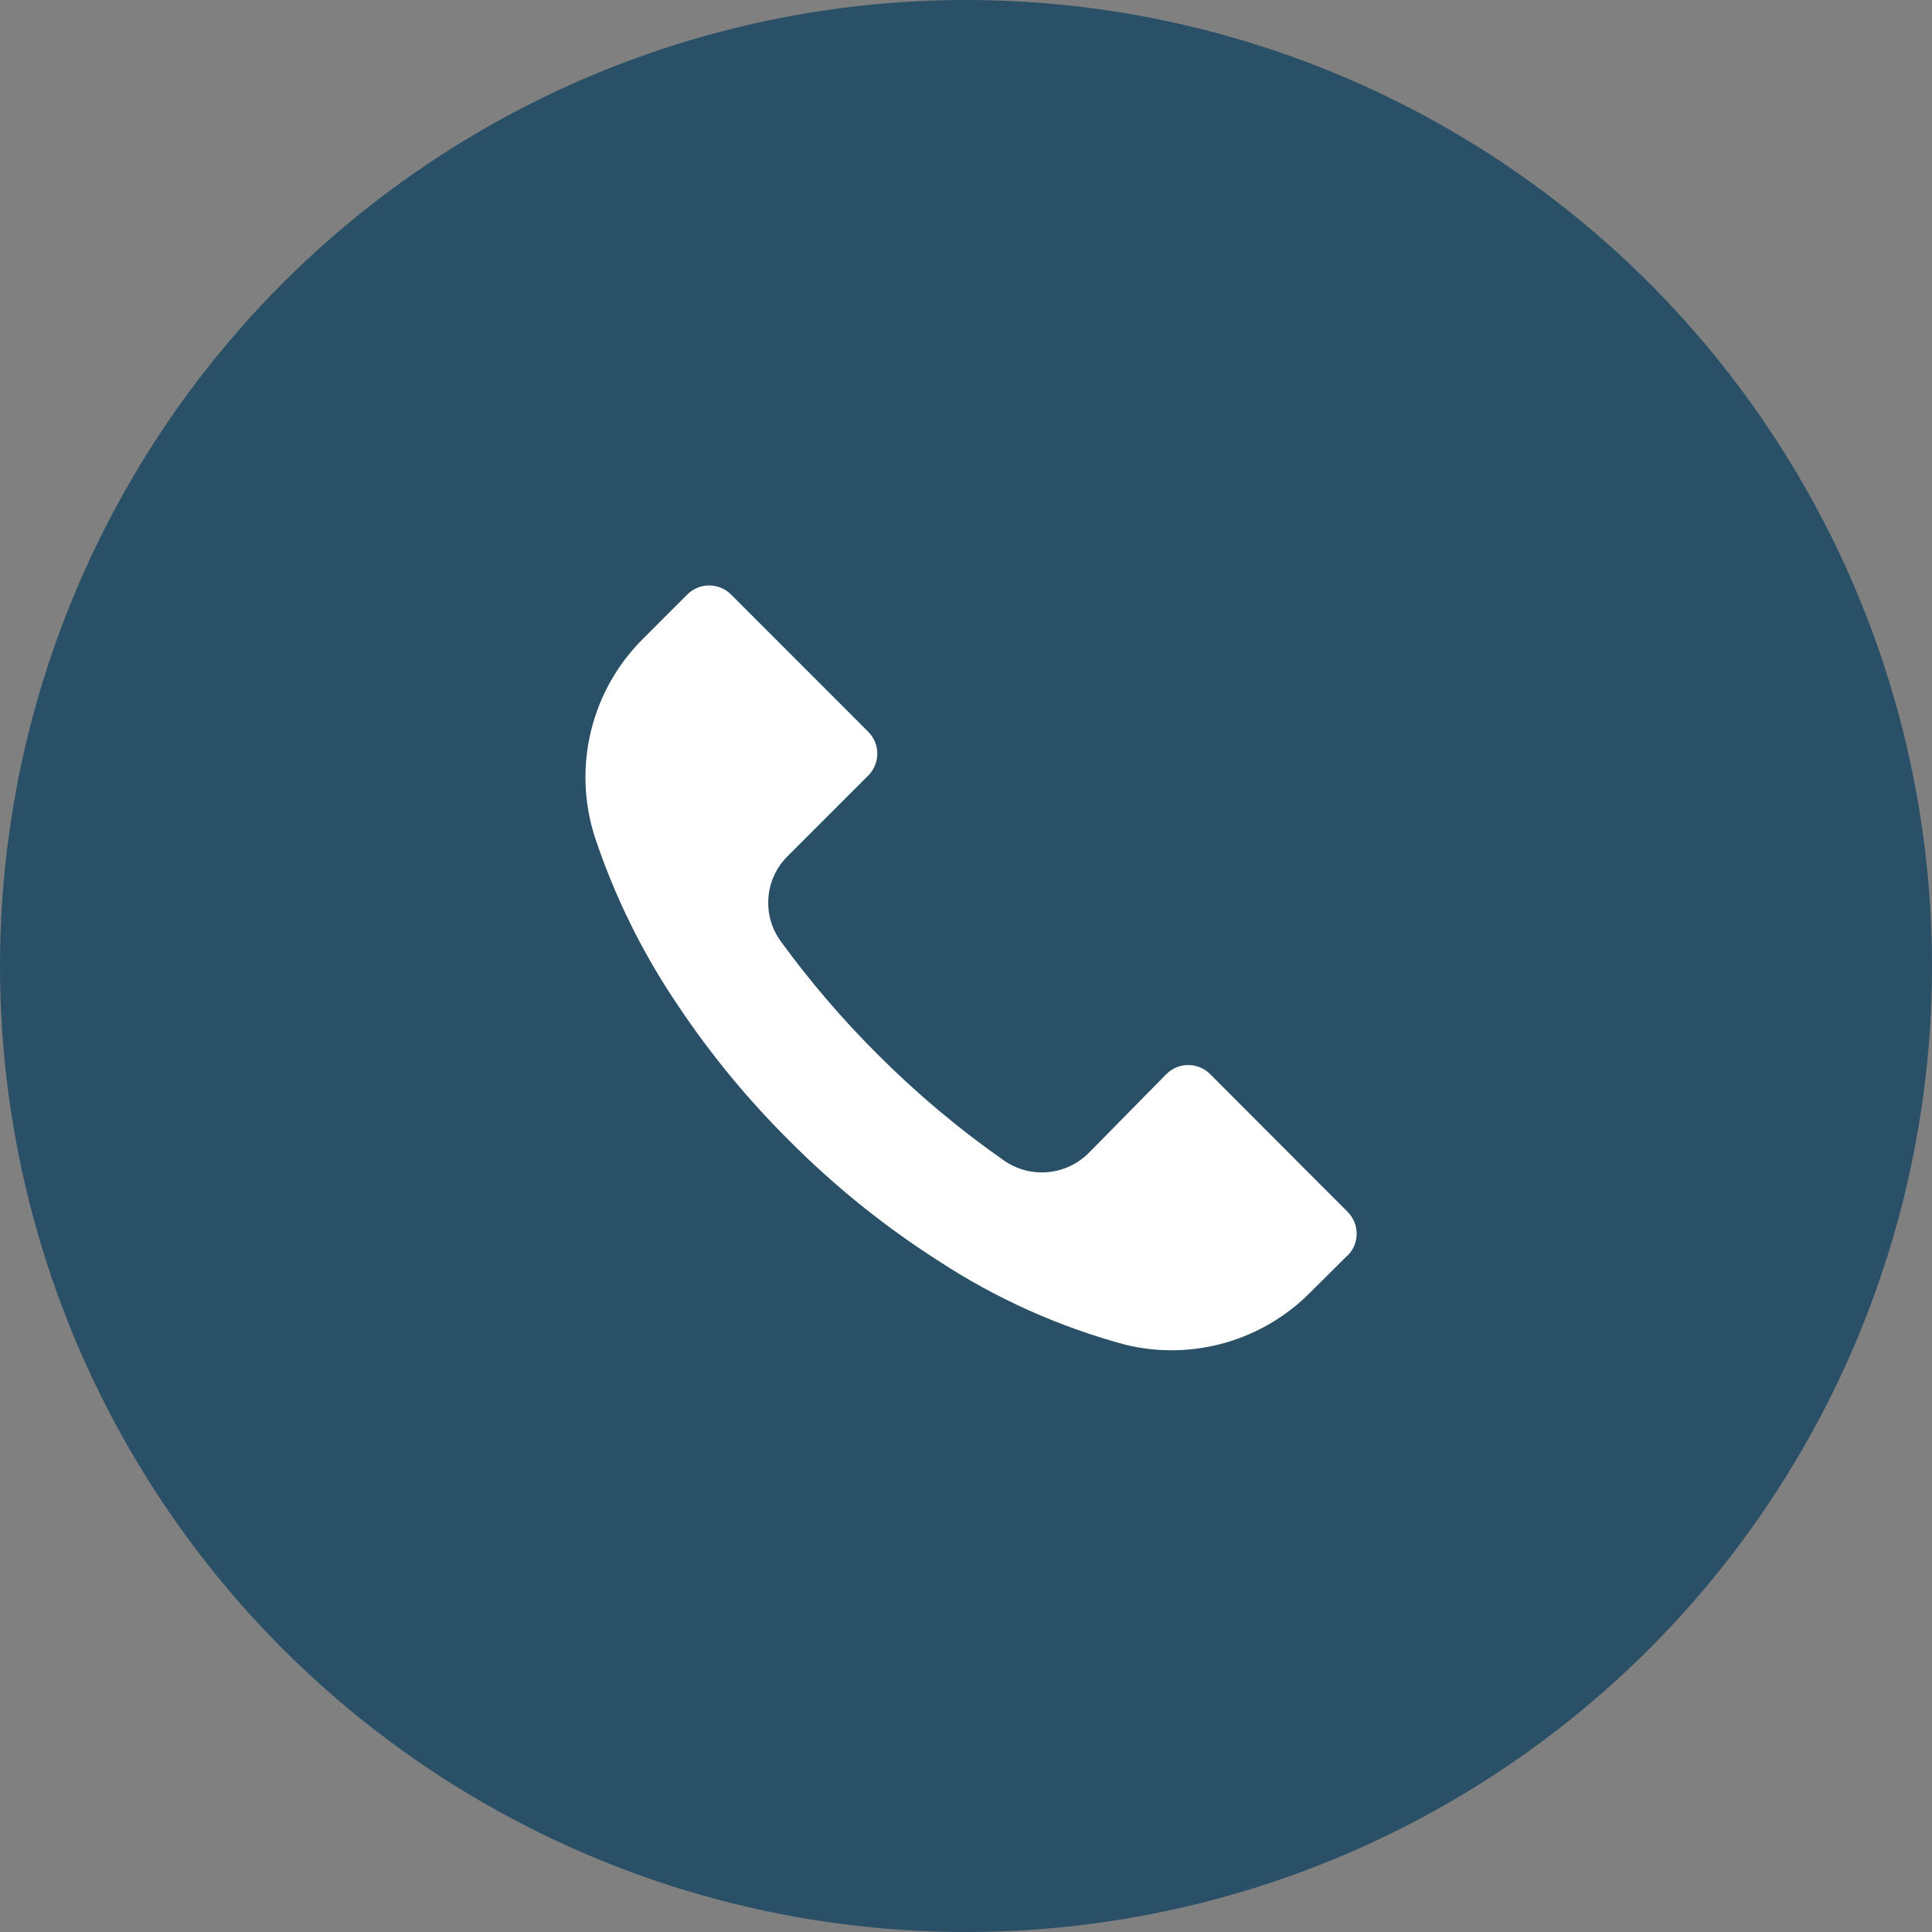
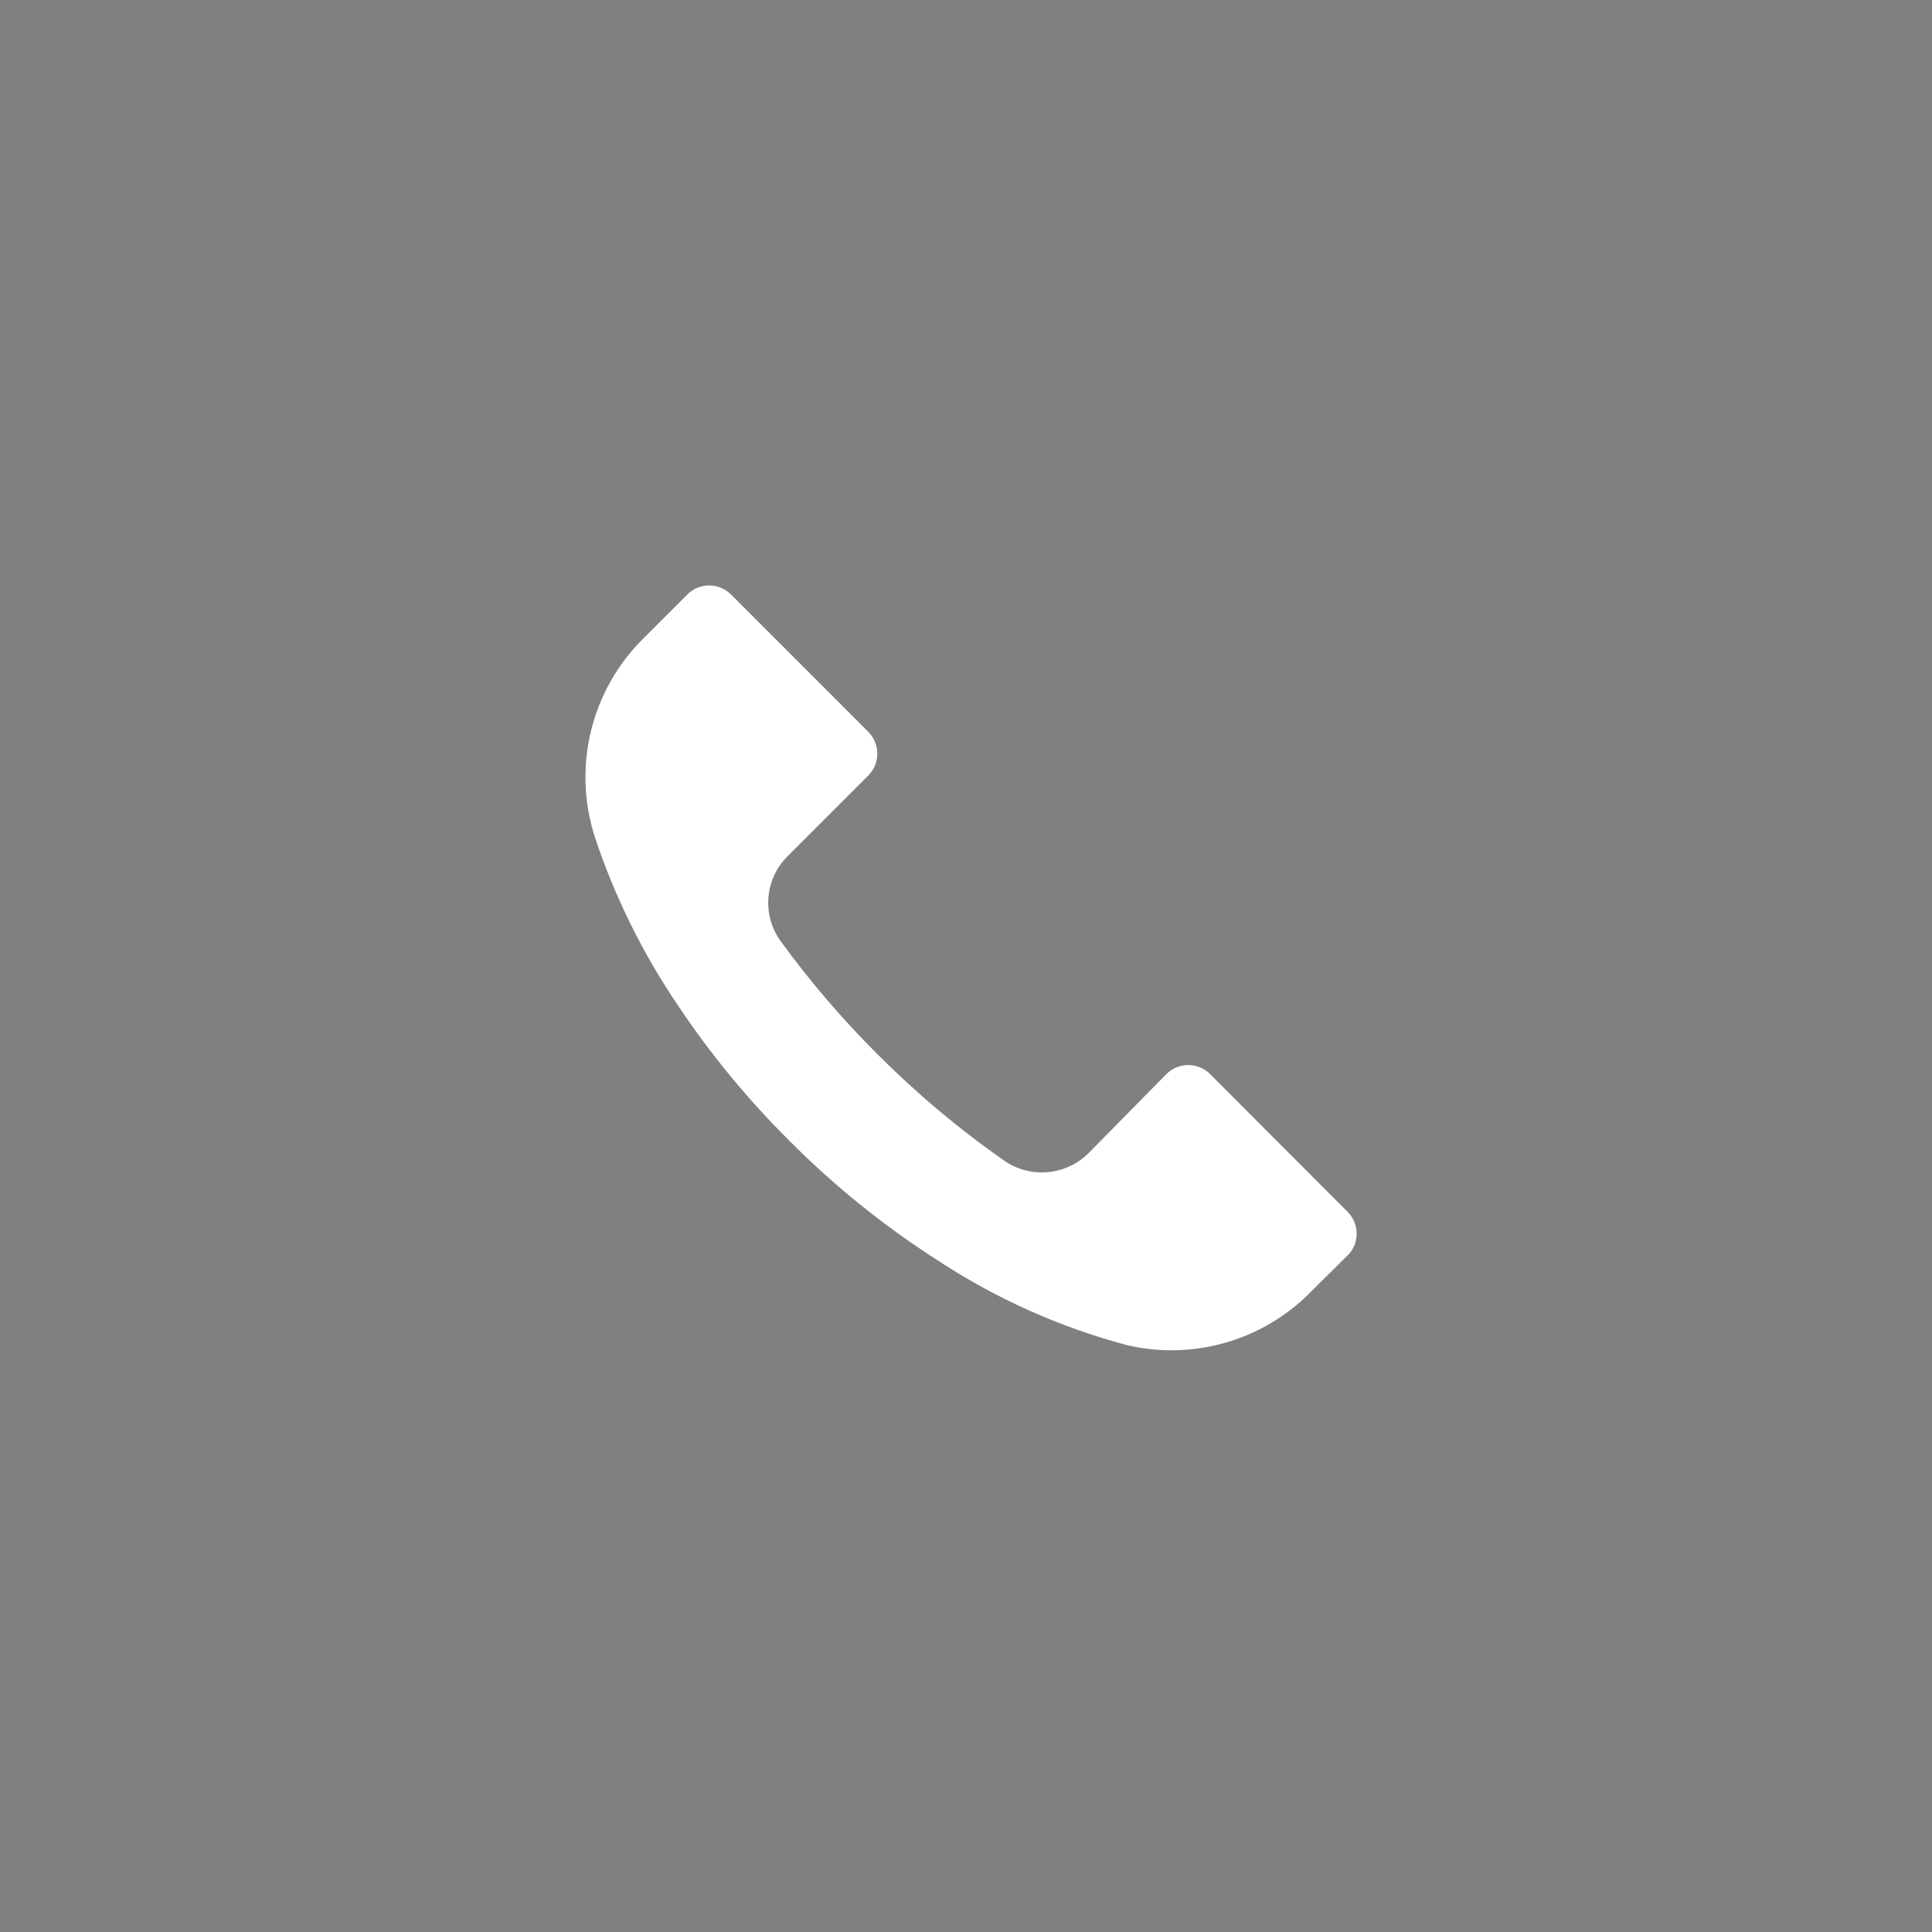
<svg xmlns="http://www.w3.org/2000/svg" width="33" height="33" viewBox="0 0 33 33" fill="none">
  <rect x="0" y="0" width="33" height="33" fill="#808080" stroke="none" />
-   <circle cx="16.5" cy="16.5" r="16.5" fill="#2A5067" />
  <path d="M23.018 21.446L23.017 21.448V21.443L22.383 22.073C21.564 22.902 20.371 23.243 19.238 22.973C18.095 22.667 17.009 22.18 16.021 21.531C15.103 20.944 14.252 20.258 13.483 19.485C12.777 18.783 12.141 18.013 11.588 17.185C10.982 16.294 10.502 15.324 10.162 14.302C9.773 13.101 10.096 11.783 10.996 10.898L11.738 10.156C11.944 9.949 12.279 9.948 12.486 10.154L12.488 10.156L14.829 12.498C15.036 12.704 15.037 13.039 14.831 13.246L14.829 13.248L13.454 14.623C13.06 15.013 13.01 15.633 13.338 16.081C13.835 16.763 14.385 17.406 14.983 18.002C15.65 18.672 16.375 19.281 17.15 19.823C17.598 20.135 18.204 20.082 18.592 19.698L19.921 18.348C20.127 18.14 20.462 18.14 20.669 18.346L20.671 18.348L23.017 20.698C23.224 20.904 23.225 21.239 23.018 21.446Z" fill="white" />
</svg>